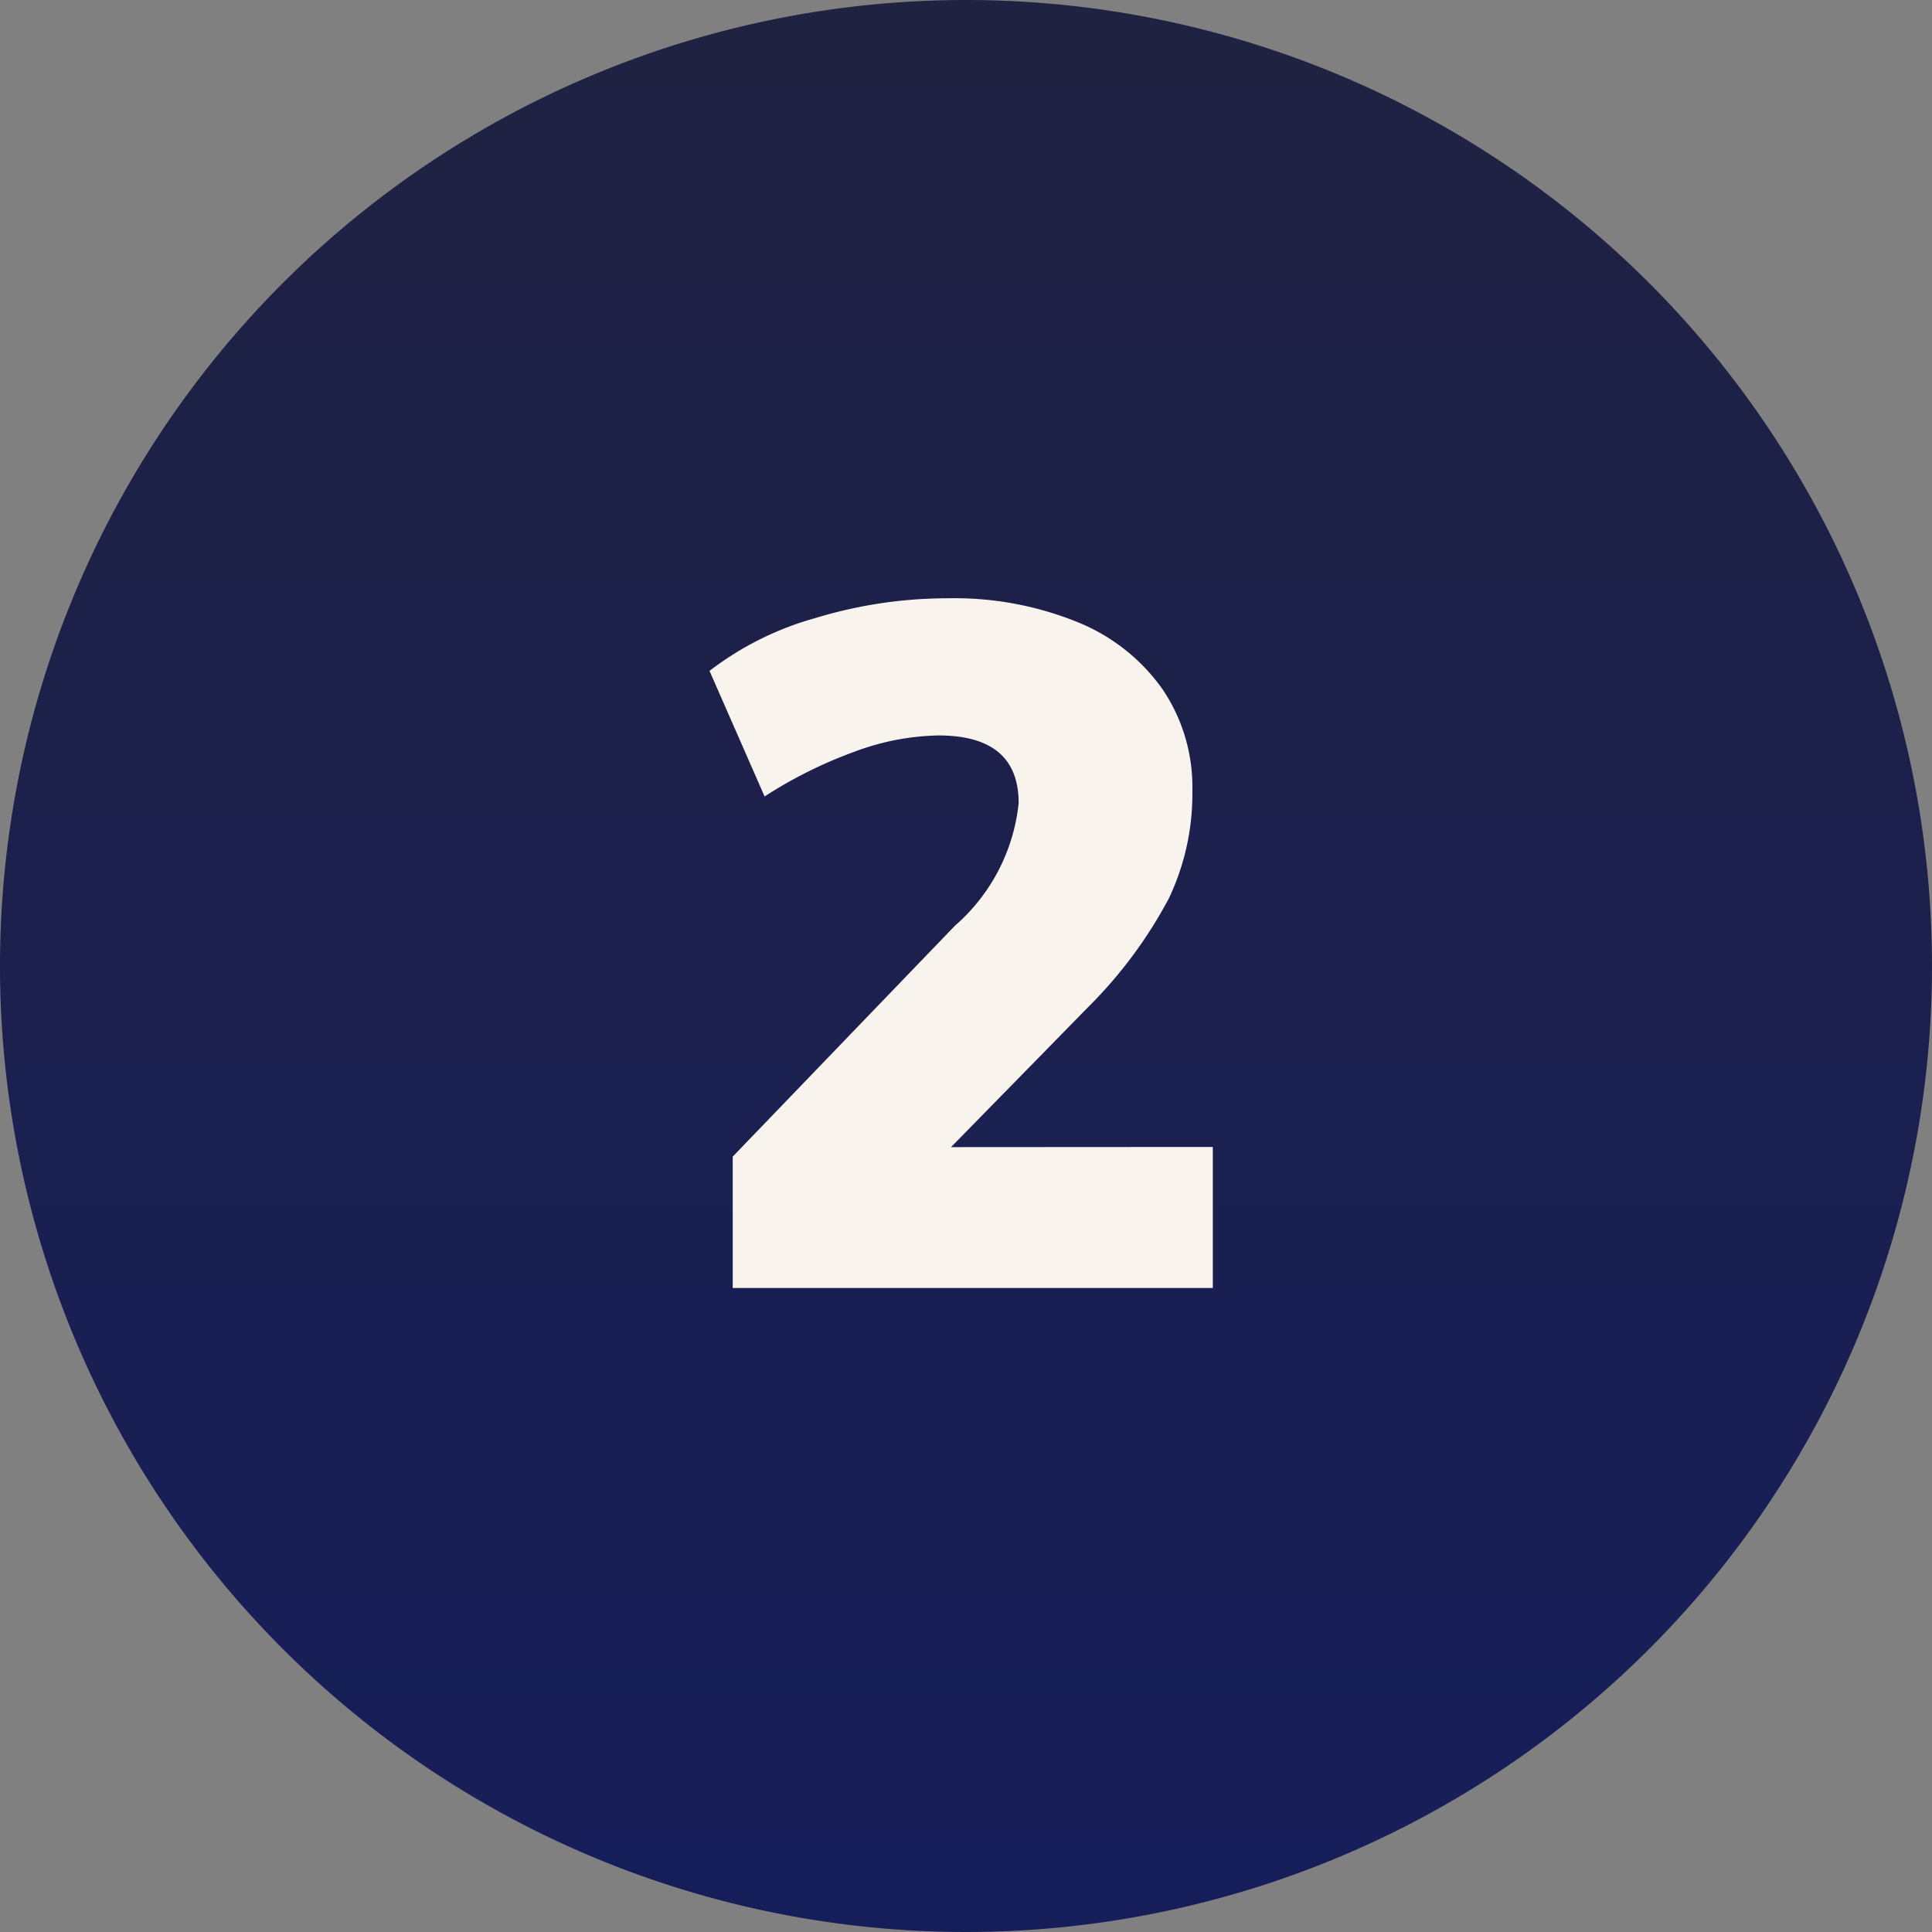
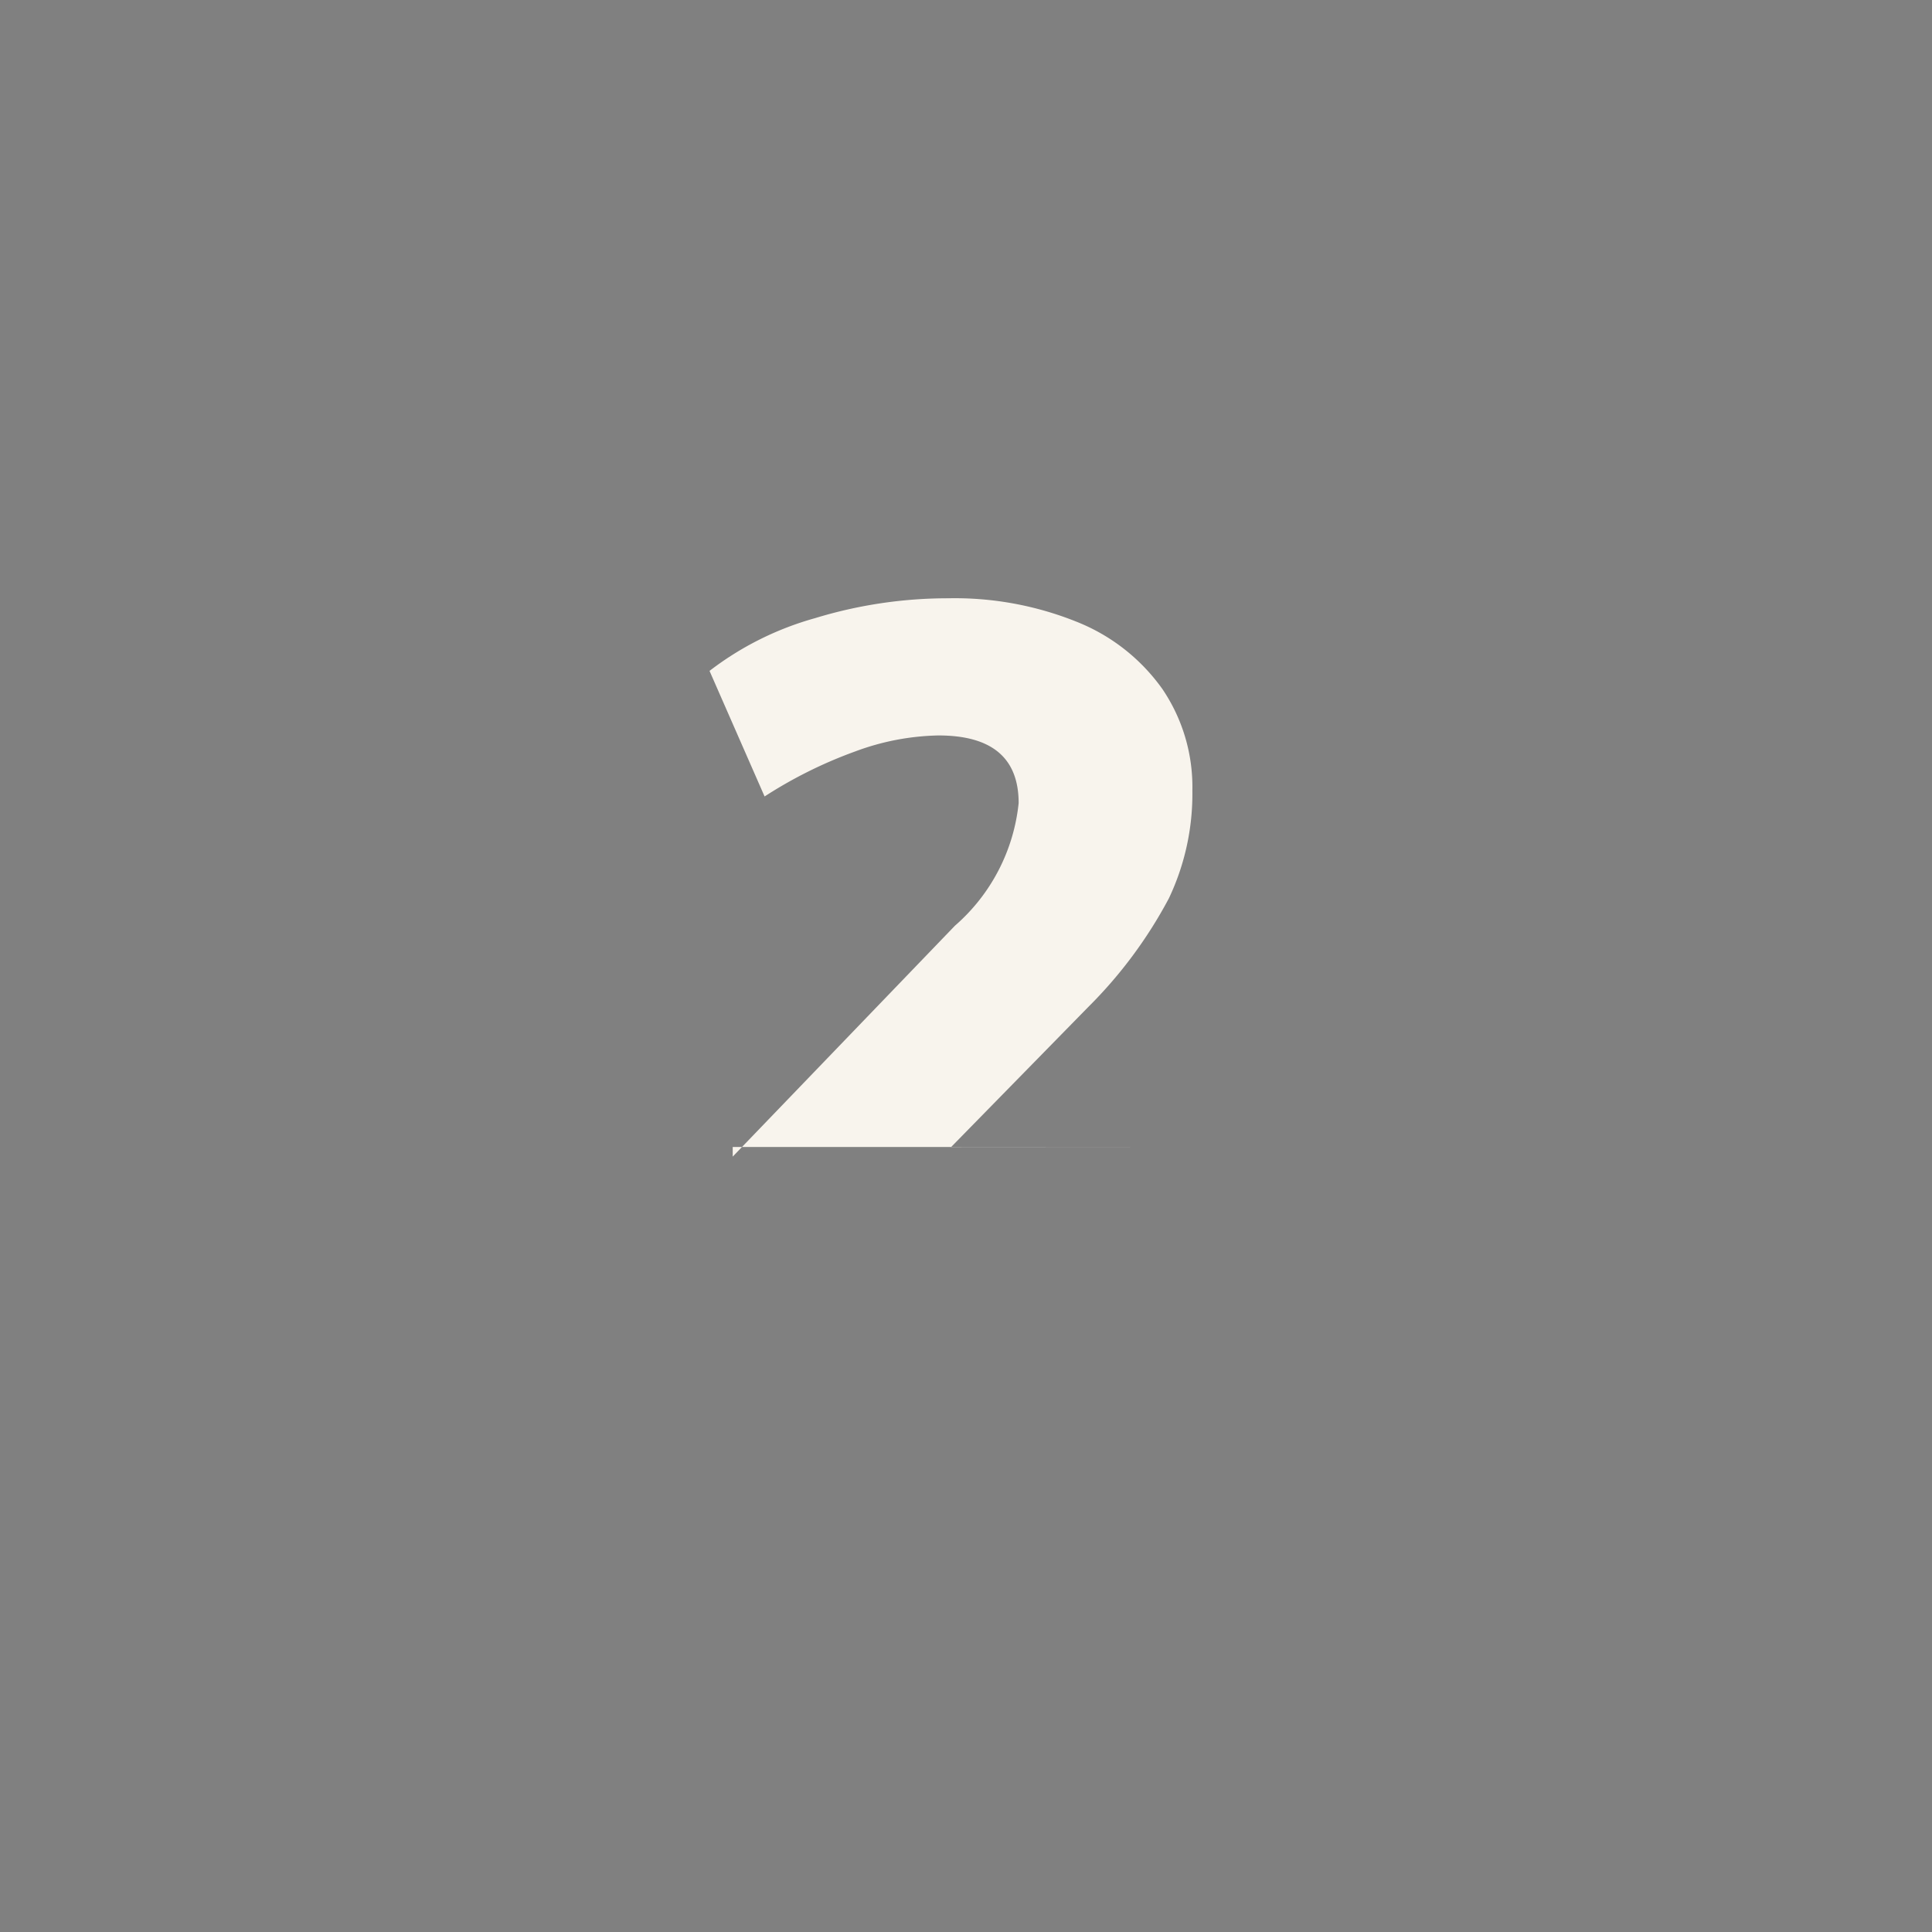
<svg xmlns="http://www.w3.org/2000/svg" width="60" height="60" viewBox="0 0 60 60">
  <rect x="0" y="0" width="60" height="60" fill="#808080" stroke="none" />
  <defs>
    <linearGradient id="linear-gradient" x1="0.5" x2="0.5" y2="1" gradientUnits="objectBoundingBox">
      <stop offset="0" stop-color="#202241" />
      <stop offset="1" stop-color="#161e5a" />
    </linearGradient>
  </defs>
  <g id="game-plan-2" transform="translate(-771 -6461.519)">
-     <path id="Path_9459" data-name="Path 9459" d="M30,0A30,30,0,1,1,0,30,30,30,0,0,1,30,0Z" transform="translate(771 6461.519)" fill="url(#linear-gradient)" />
-     <path id="Path_9460" data-name="Path 9460" d="M37.665,25.62V30H22.755V25.92l6.9-7.17a5.839,5.839,0,0,0,1.98-3.81q0-2.1-2.49-2.1a7.794,7.794,0,0,0-2.595.5,13.817,13.817,0,0,0-2.805,1.395l-1.71-3.9A9.614,9.614,0,0,1,25.32,9.195a14.12,14.12,0,0,1,4.125-.615,10.149,10.149,0,0,1,4.005.735A5.96,5.96,0,0,1,36.1,11.4a5.415,5.415,0,0,1,.93,3.15A7.561,7.561,0,0,1,36.3,17.9a14.042,14.042,0,0,1-2.505,3.375l-4.26,4.35Z" transform="translate(771 6471.519)" fill="#f8f4ed" />
+     <path id="Path_9460" data-name="Path 9460" d="M37.665,25.62H22.755V25.92l6.9-7.17a5.839,5.839,0,0,0,1.98-3.81q0-2.1-2.49-2.1a7.794,7.794,0,0,0-2.595.5,13.817,13.817,0,0,0-2.805,1.395l-1.71-3.9A9.614,9.614,0,0,1,25.32,9.195a14.12,14.12,0,0,1,4.125-.615,10.149,10.149,0,0,1,4.005.735A5.96,5.96,0,0,1,36.1,11.4a5.415,5.415,0,0,1,.93,3.15A7.561,7.561,0,0,1,36.3,17.9a14.042,14.042,0,0,1-2.505,3.375l-4.26,4.35Z" transform="translate(771 6471.519)" fill="#f8f4ed" />
  </g>
</svg>